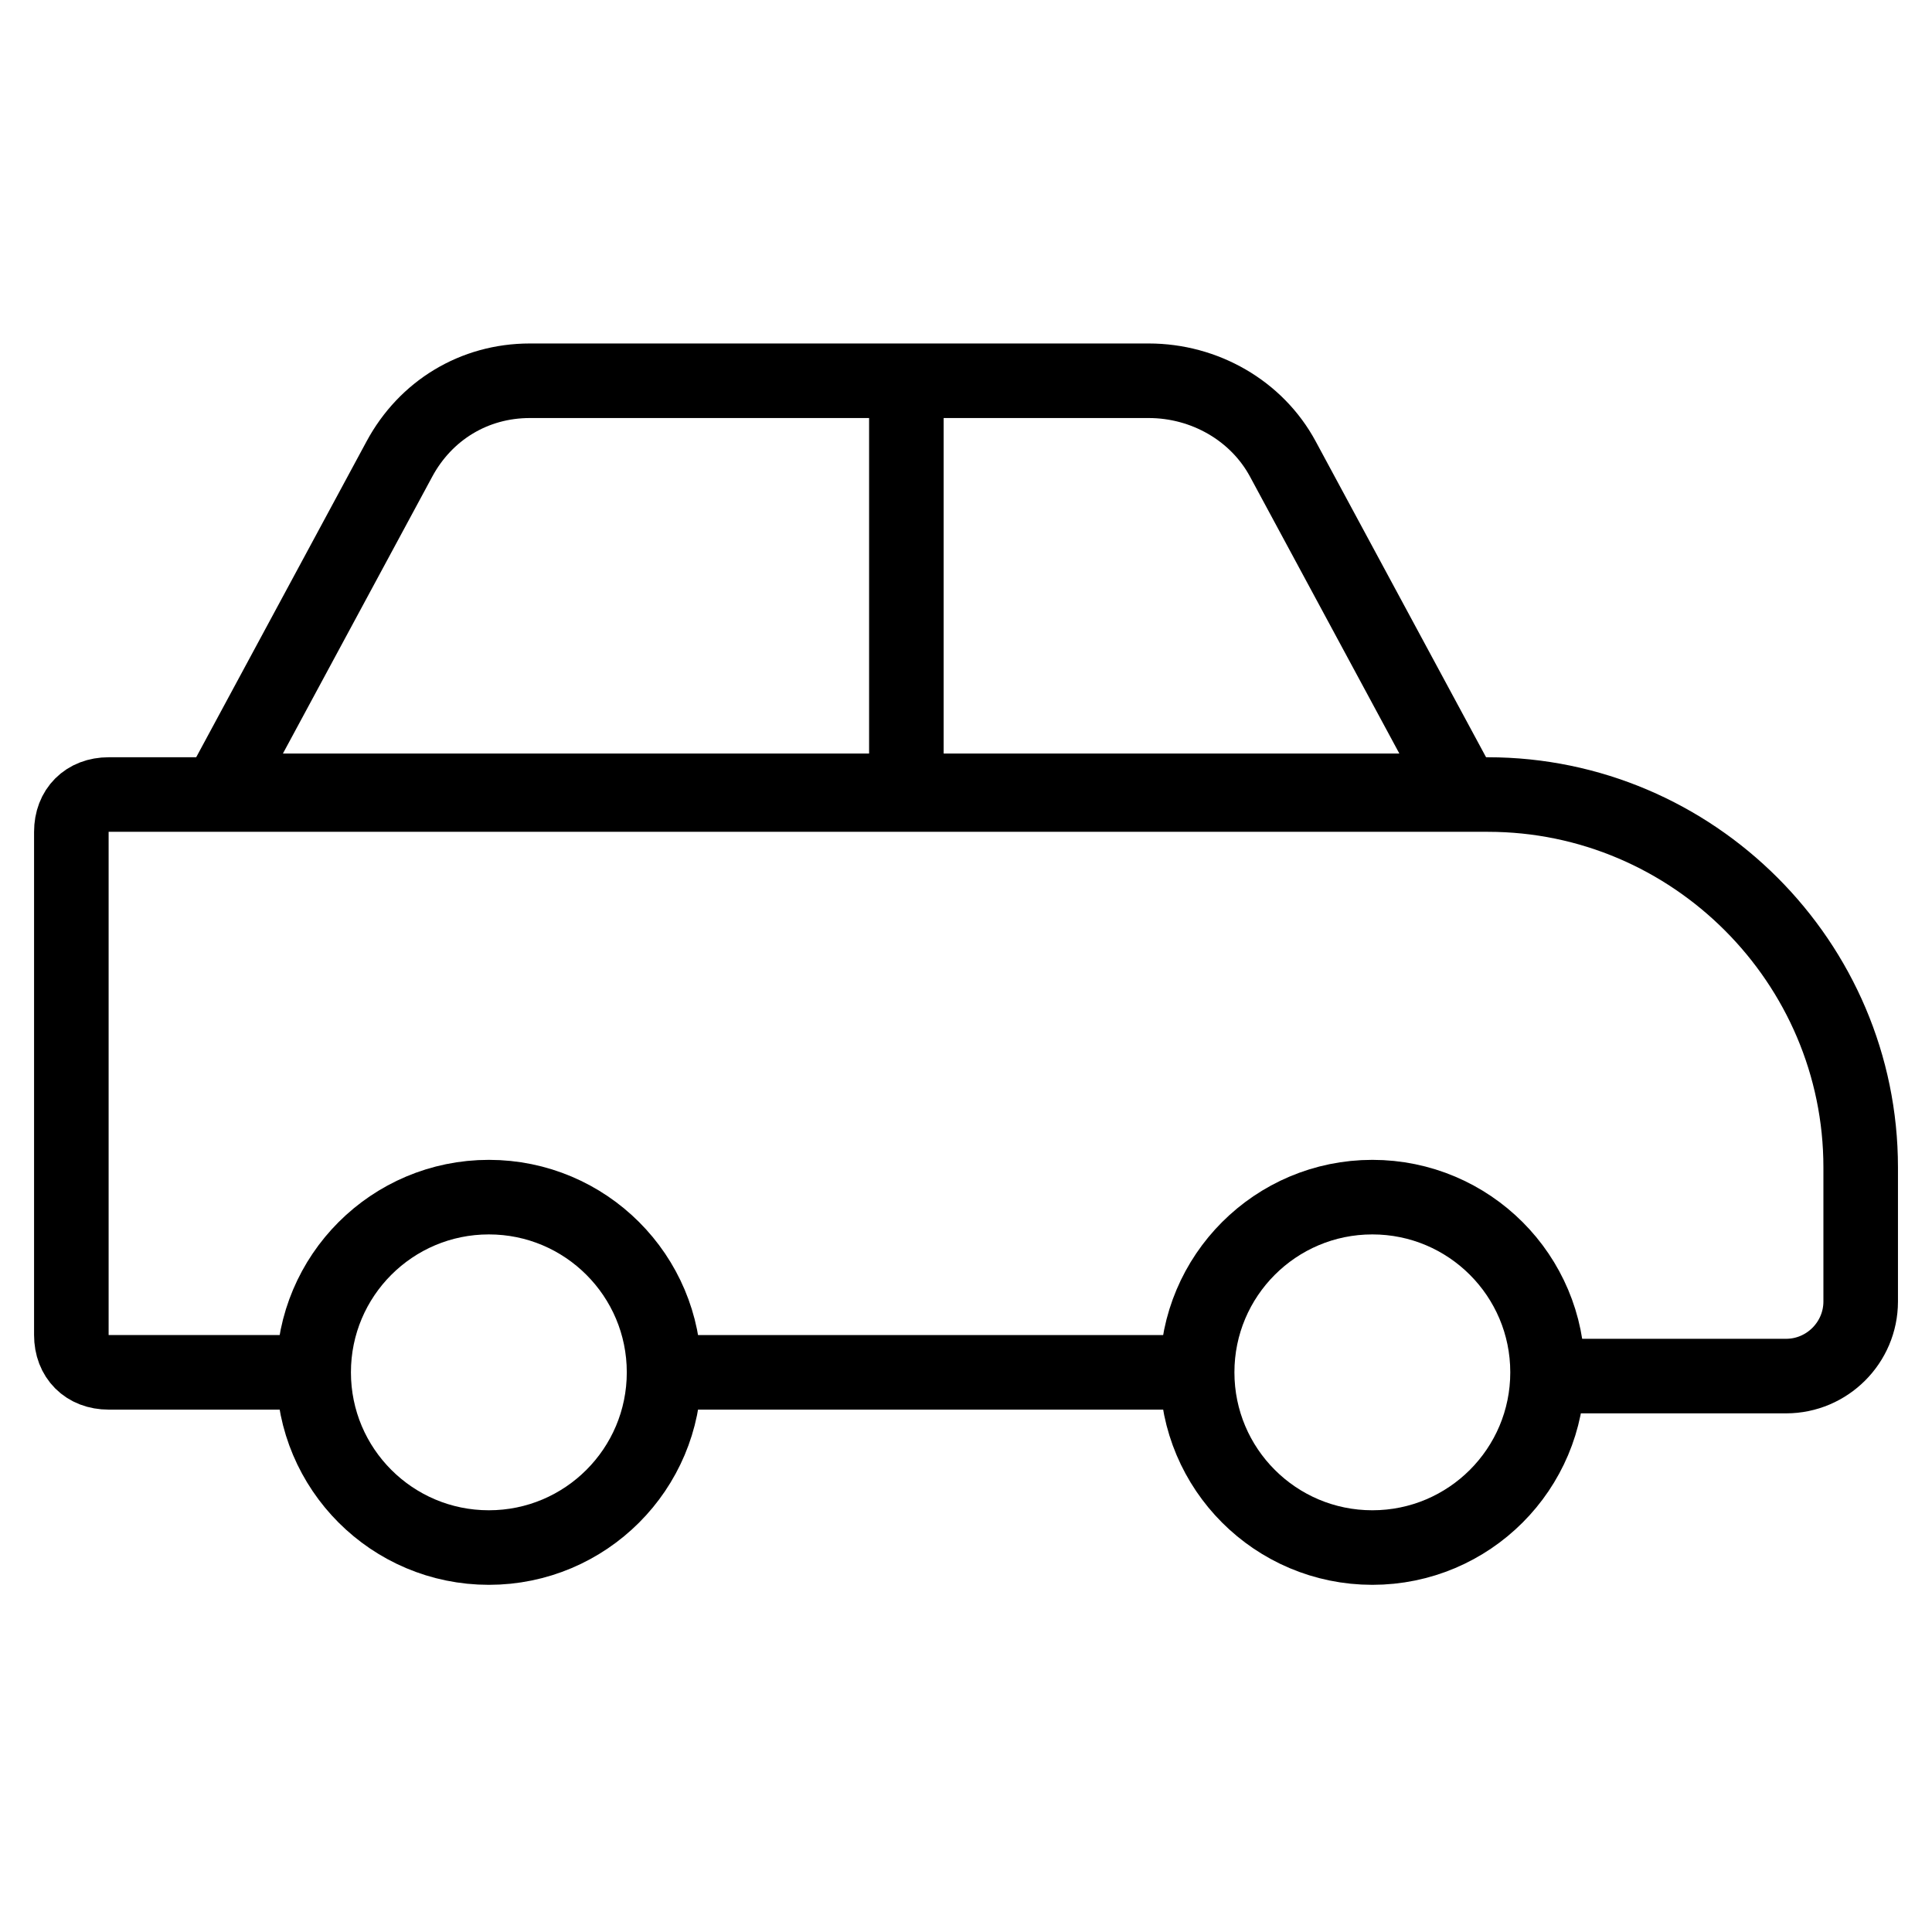
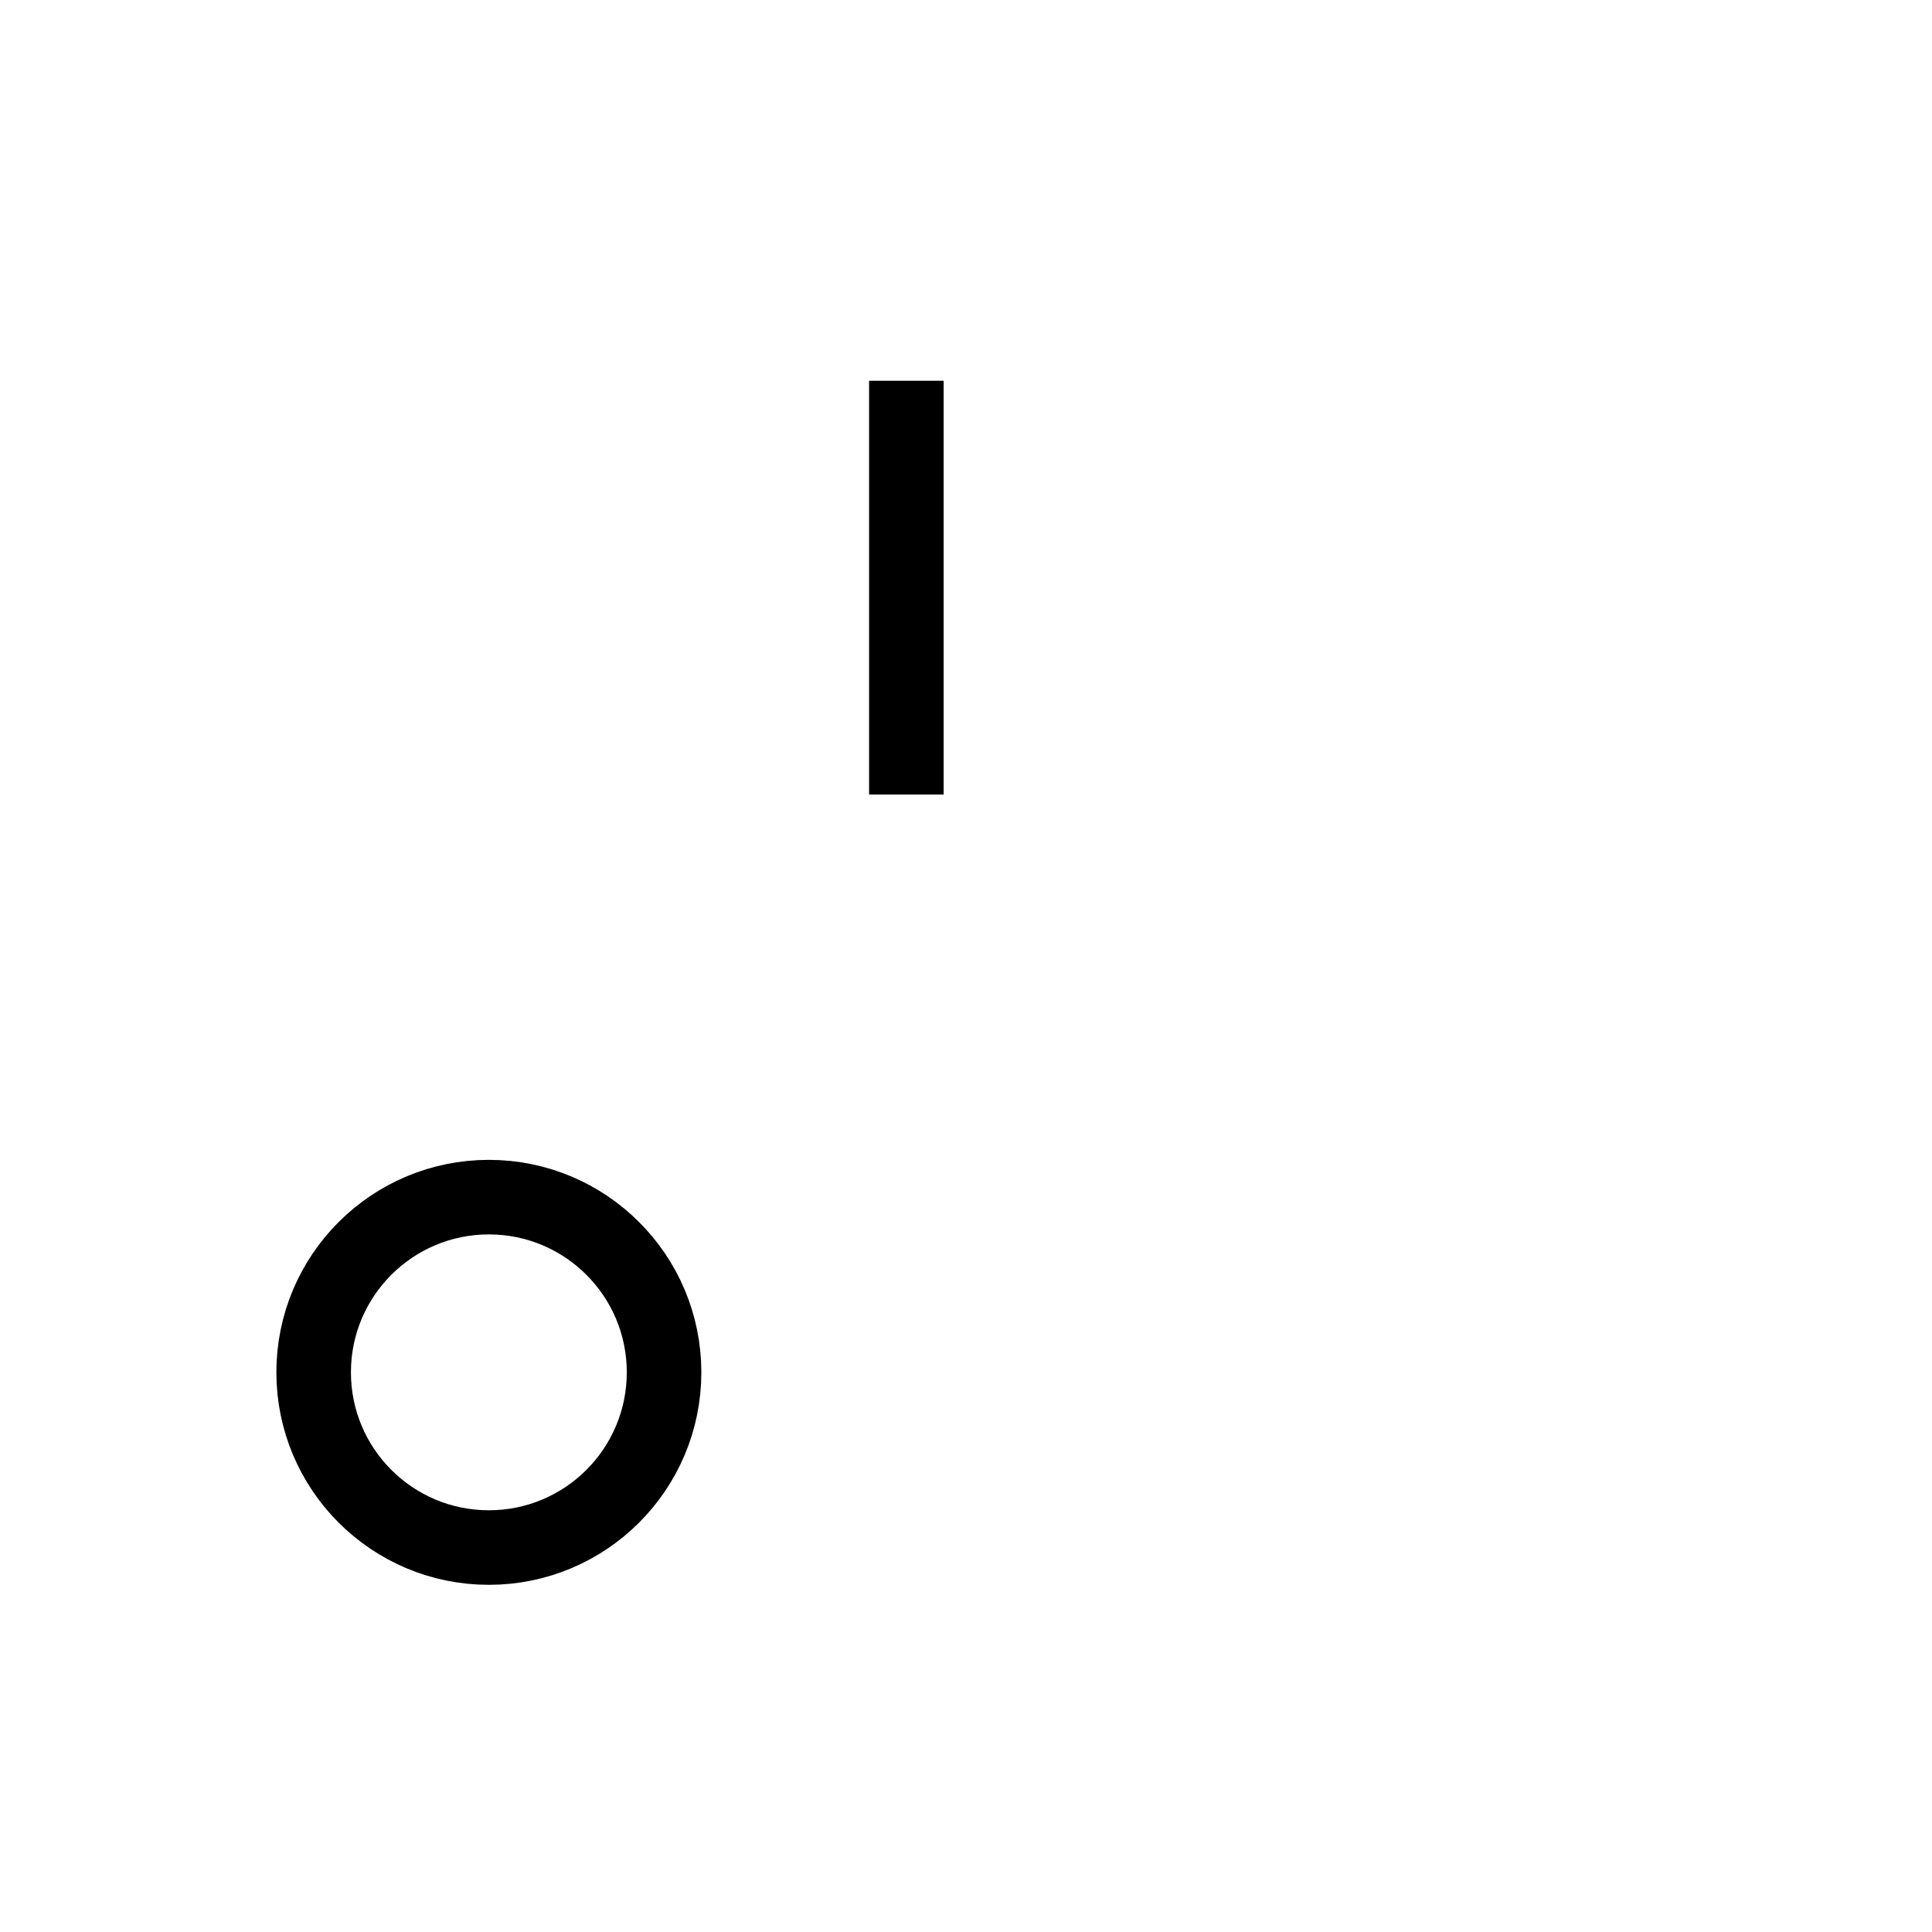
<svg xmlns="http://www.w3.org/2000/svg" width="800px" height="800px" version="1.1" viewBox="144 144 512 512">
  <defs>
    <clipPath id="d">
-       <path d="m148.09 148.09h503.81v503.81h-503.81z" />
+       <path d="m148.09 148.09h503.81h-503.81z" />
    </clipPath>
    <clipPath id="c">
-       <path d="m148.09 148.09h503.81v484.91h-503.81z" />
-     </clipPath>
+       </clipPath>
    <clipPath id="b">
-       <path d="m181 181h470.9v470.9h-470.9z" />
-     </clipPath>
+       </clipPath>
    <clipPath id="a">
      <path d="m148.09 181h451.91v470.9h-451.91z" />
    </clipPath>
  </defs>
-   <path transform="matrix(9.879 0 0 9.879 148.09 148.09)" d="m31.6 36.4h-14.2" fill="none" stroke="#000000" stroke-miterlimit="10" stroke-width="2" />
  <g clip-path="url(#d)">
    <path transform="matrix(9.879 0 0 9.879 148.09 148.09)" d="m7.9 36.4h-5.4c-0.6 0-1-0.4-1-1v-13.5c0-0.6 0.4-1 1-1h37c5.5 0 10 4.5 10 10v3.6c0 1.1-0.9 2-2 2h-6.4" fill="none" stroke="#000000" stroke-miterlimit="10" stroke-width="2" />
  </g>
  <g clip-path="url(#c)">
-     <path transform="matrix(9.879 0 0 9.879 148.09 148.09)" d="m30.4 9.8h-16.6c-1.5 0-2.8 0.8-3.5 2.1l-4.8 8.9h33.3l-4.8-8.9c-0.7-1.3-2.1-2.1-3.6-2.1z" fill="none" stroke="#000000" stroke-miterlimit="10" stroke-width="2" />
-   </g>
+     </g>
  <g clip-path="url(#b)">
    <path transform="matrix(9.879 0 0 9.879 148.09 148.09)" d="m41.1 36.4c0 2.596-2.104 4.7-4.7 4.7-2.596 0-4.7-2.104-4.7-4.7 0-2.596 2.104-4.7 4.7-4.7 2.596 0 4.7 2.104 4.7 4.7" fill="none" stroke="#000000" stroke-miterlimit="10" stroke-width="2" />
  </g>
  <g clip-path="url(#a)">
    <path transform="matrix(9.879 0 0 9.879 148.09 148.09)" d="m17.4 36.4c0 2.596-2.104 4.7-4.7 4.7-2.596 0-4.7-2.104-4.7-4.7 0-2.596 2.104-4.7 4.7-4.7 2.596 0 4.7 2.104 4.7 4.7" fill="none" stroke="#000000" stroke-miterlimit="10" stroke-width="2" />
  </g>
  <path transform="matrix(9.879 0 0 9.879 148.09 148.09)" d="m23.9 9.8v11.1" fill="none" stroke="#000000" stroke-miterlimit="10" stroke-width="2" />
</svg>